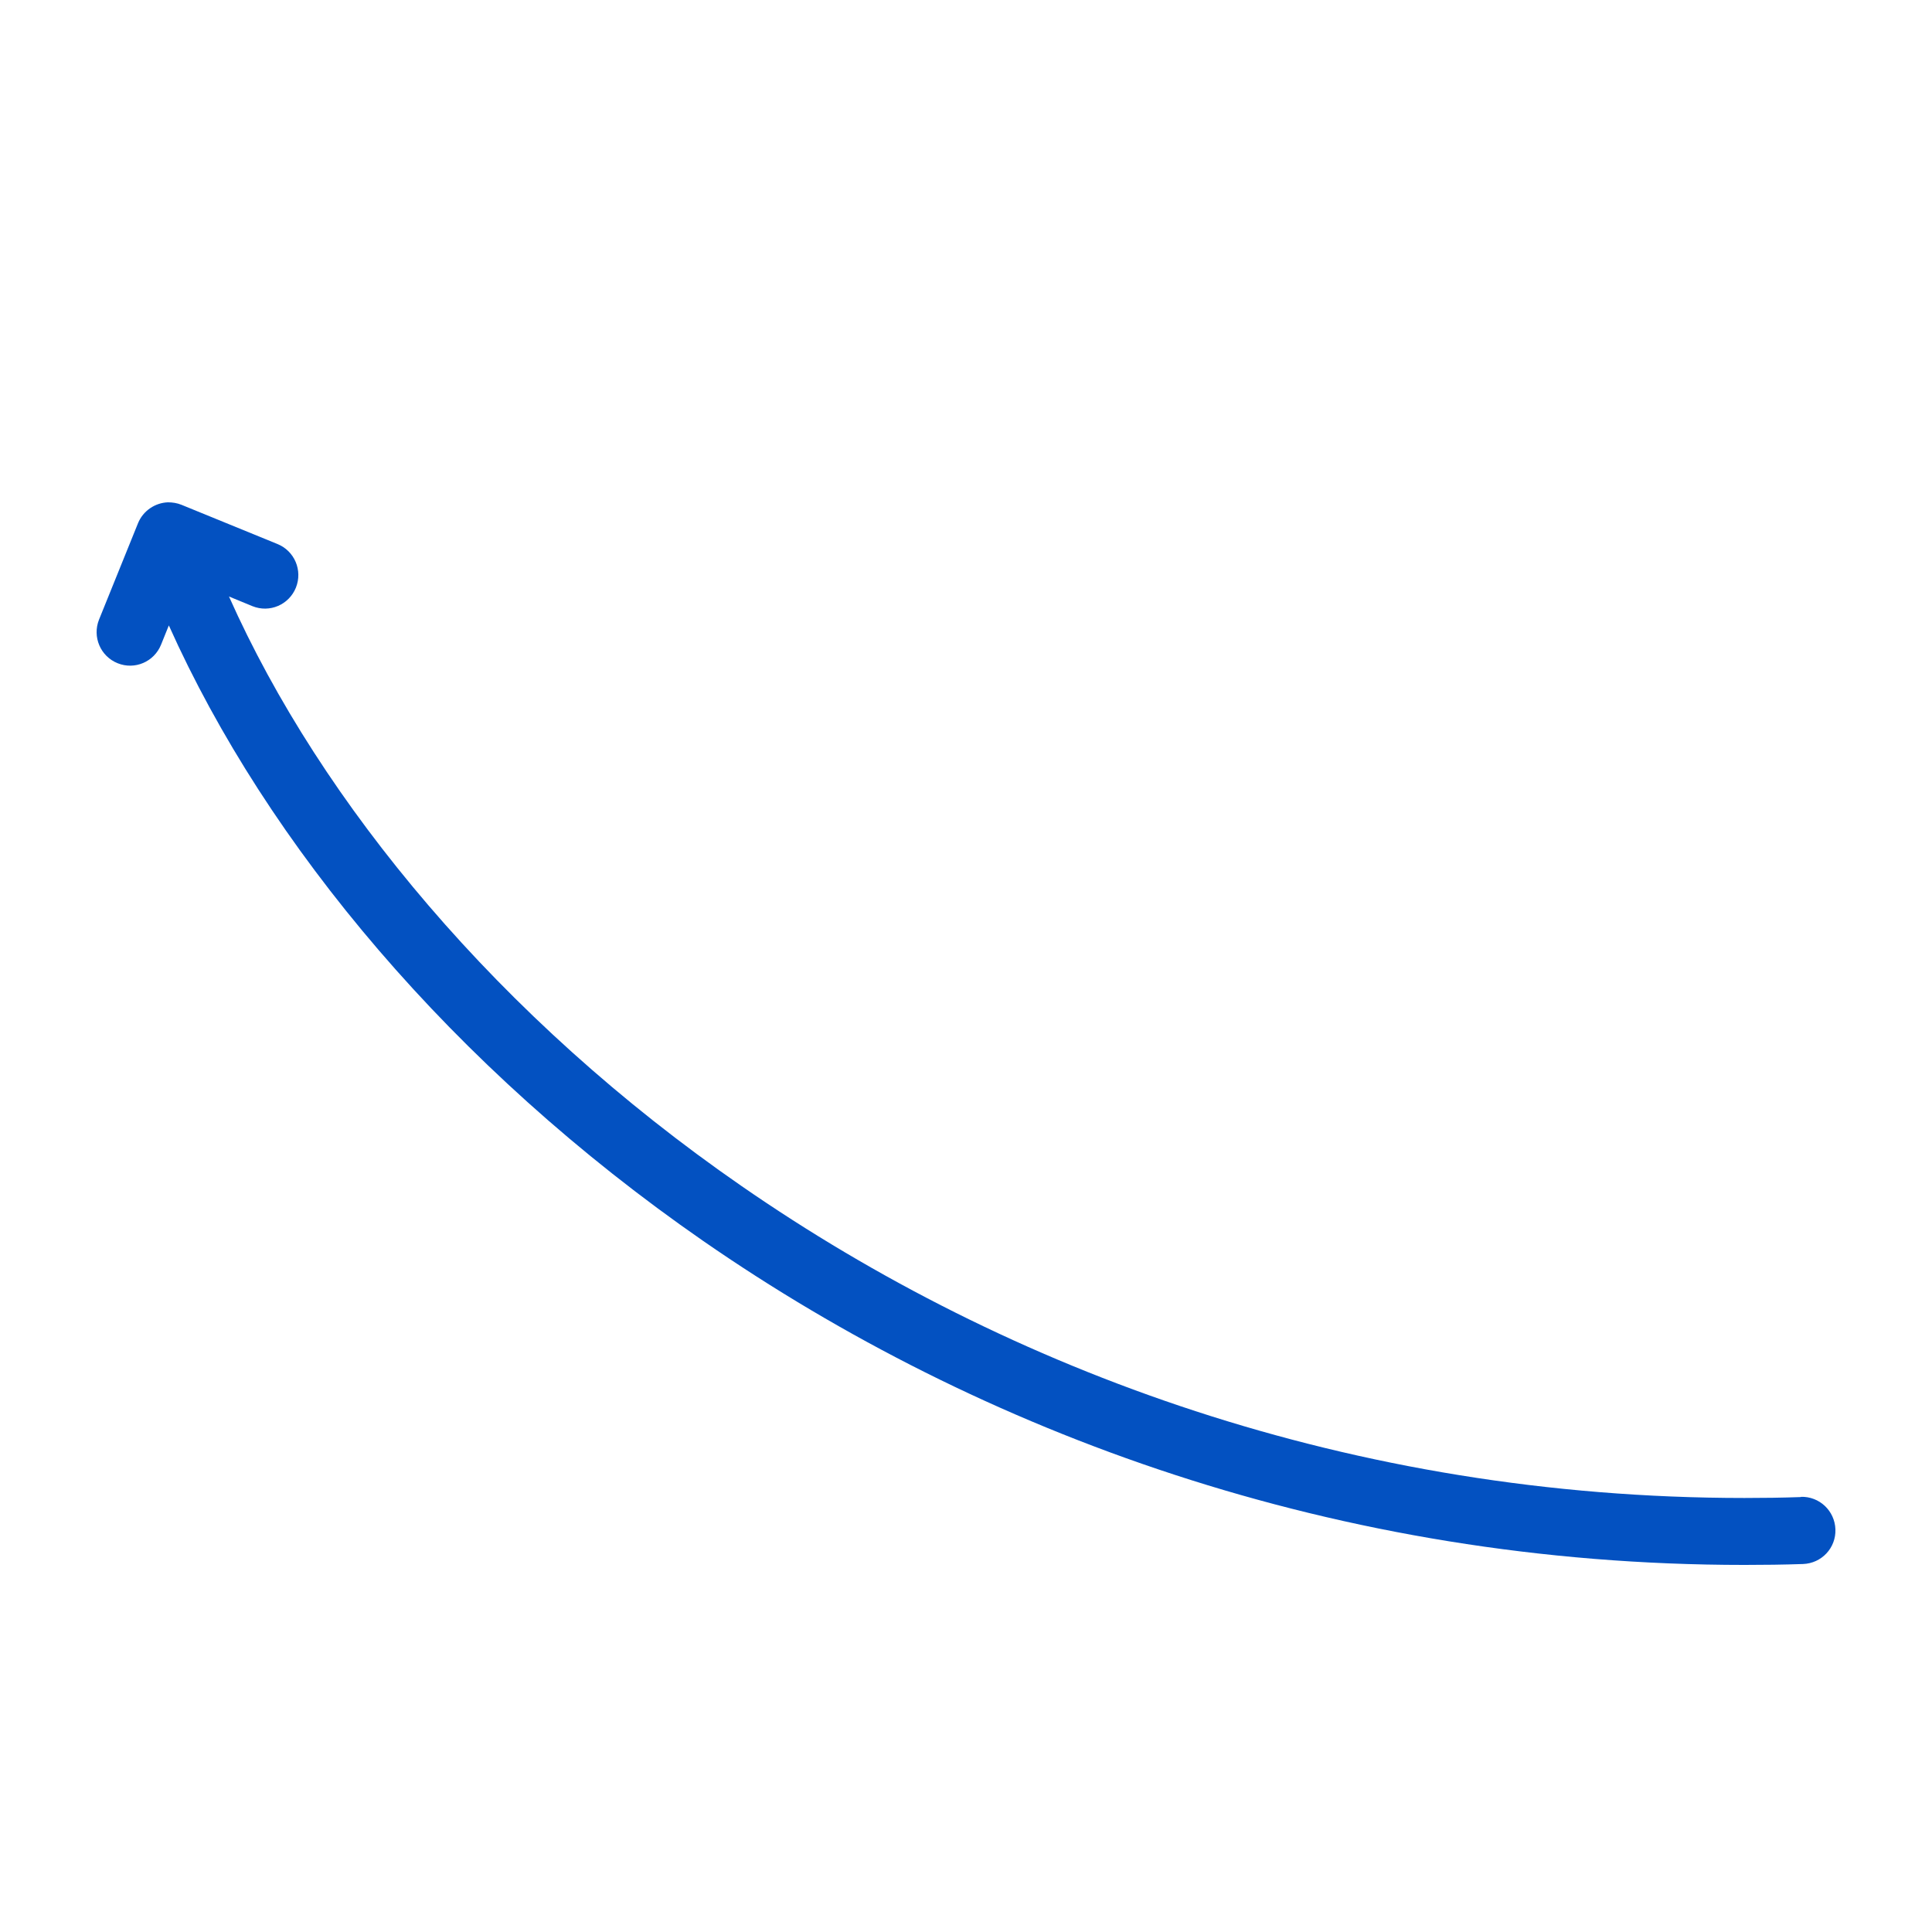
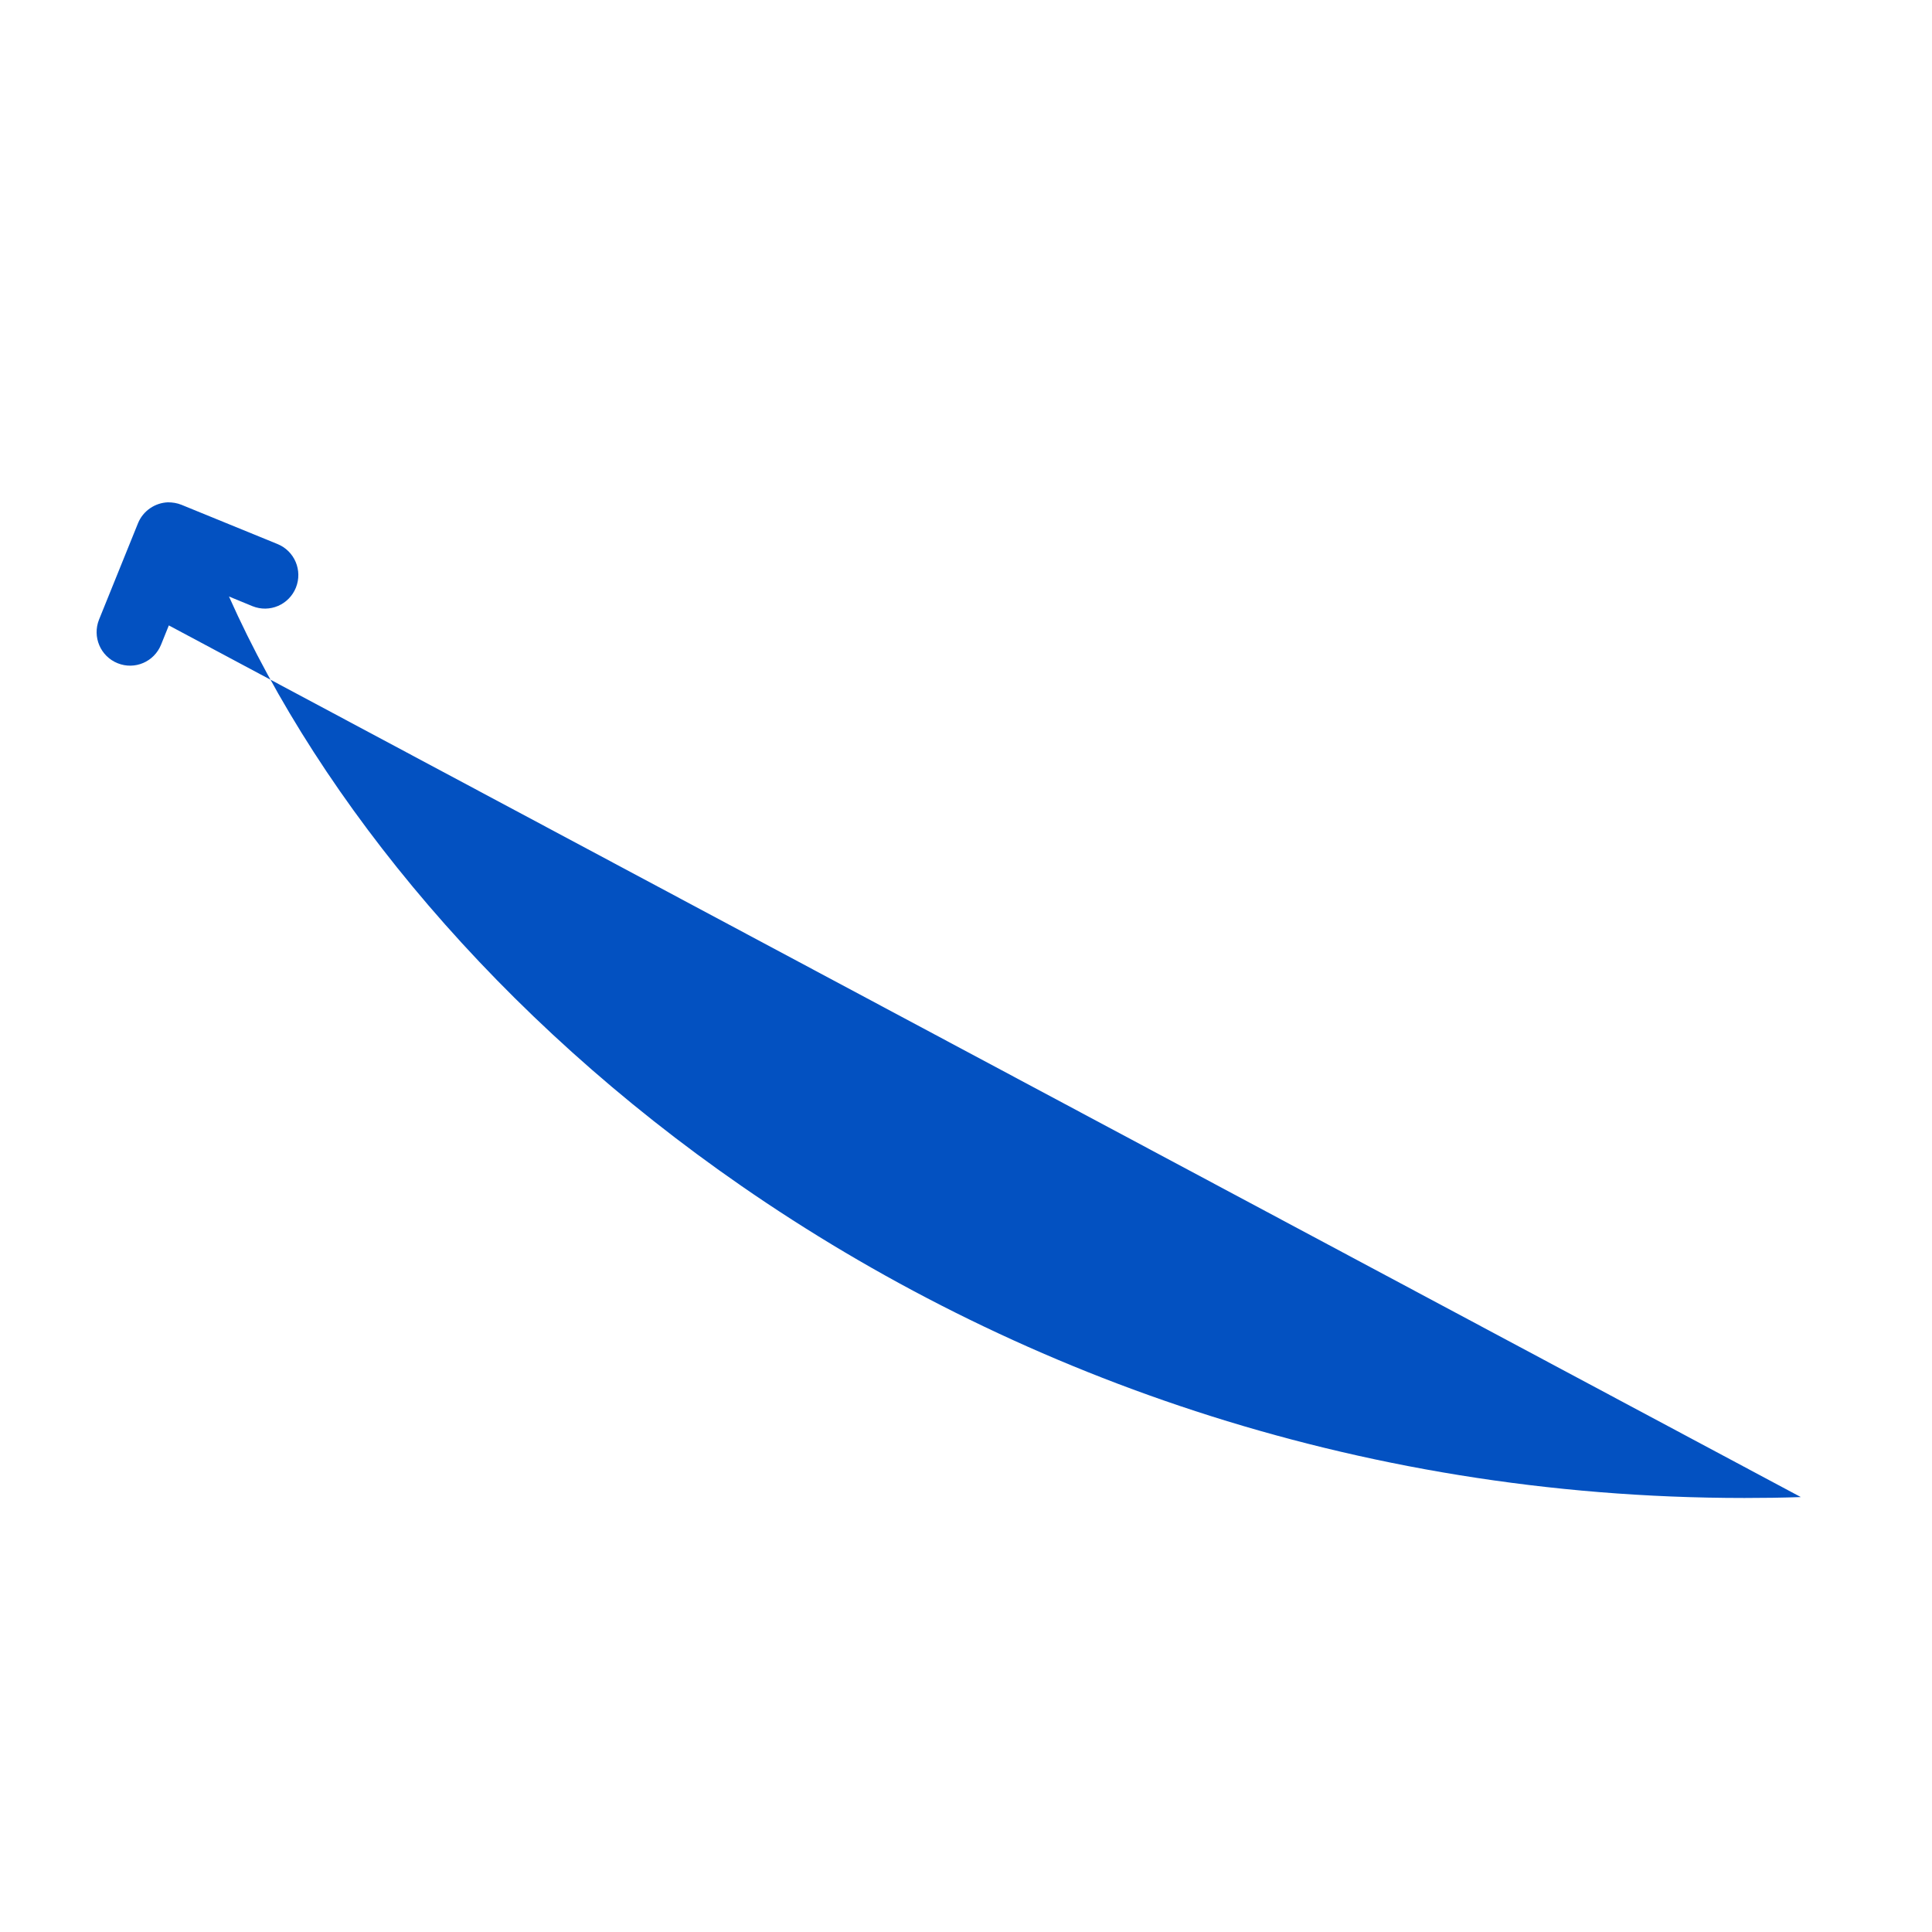
<svg xmlns="http://www.w3.org/2000/svg" viewBox="0 0 100 100" fill-rule="evenodd">
-   <path d="m93.211 77.488c-0.98 0.035-1.949 0.047-2.918 0.047-20.344 0-38.125-6.602-51.914-16.148-12.562-8.688-21.773-19.84-26.527-30.512l1.215 0.5c0.887 0.359 1.891-0.07 2.25-0.961 0.355-0.891-0.07-1.898-0.961-2.258l-4.961-2.027c-0.23-0.094-0.473-0.129-0.703-0.129-0.656 0.023-1.281 0.43-1.547 1.078l-2.019 4.992c-0.355 0.891 0.07 1.898 0.961 2.258 0.887 0.359 1.891-0.07 2.25-0.961l0.402-0.996c5.078 11.34 14.664 22.855 27.668 31.867 14.32 9.914 32.781 16.762 53.887 16.762 1.004 0 2.016-0.012 3.031-0.047 0.961-0.035 1.711-0.832 1.676-1.797-0.035-0.961-0.832-1.711-1.789-1.68z" fill="#0351c1" />
+   <path d="m93.211 77.488c-0.98 0.035-1.949 0.047-2.918 0.047-20.344 0-38.125-6.602-51.914-16.148-12.562-8.688-21.773-19.84-26.527-30.512l1.215 0.5c0.887 0.359 1.891-0.07 2.25-0.961 0.355-0.891-0.07-1.898-0.961-2.258l-4.961-2.027c-0.23-0.094-0.473-0.129-0.703-0.129-0.656 0.023-1.281 0.43-1.547 1.078l-2.019 4.992c-0.355 0.891 0.07 1.898 0.961 2.258 0.887 0.359 1.891-0.07 2.25-0.961l0.402-0.996z" fill="#0351c1" />
</svg>